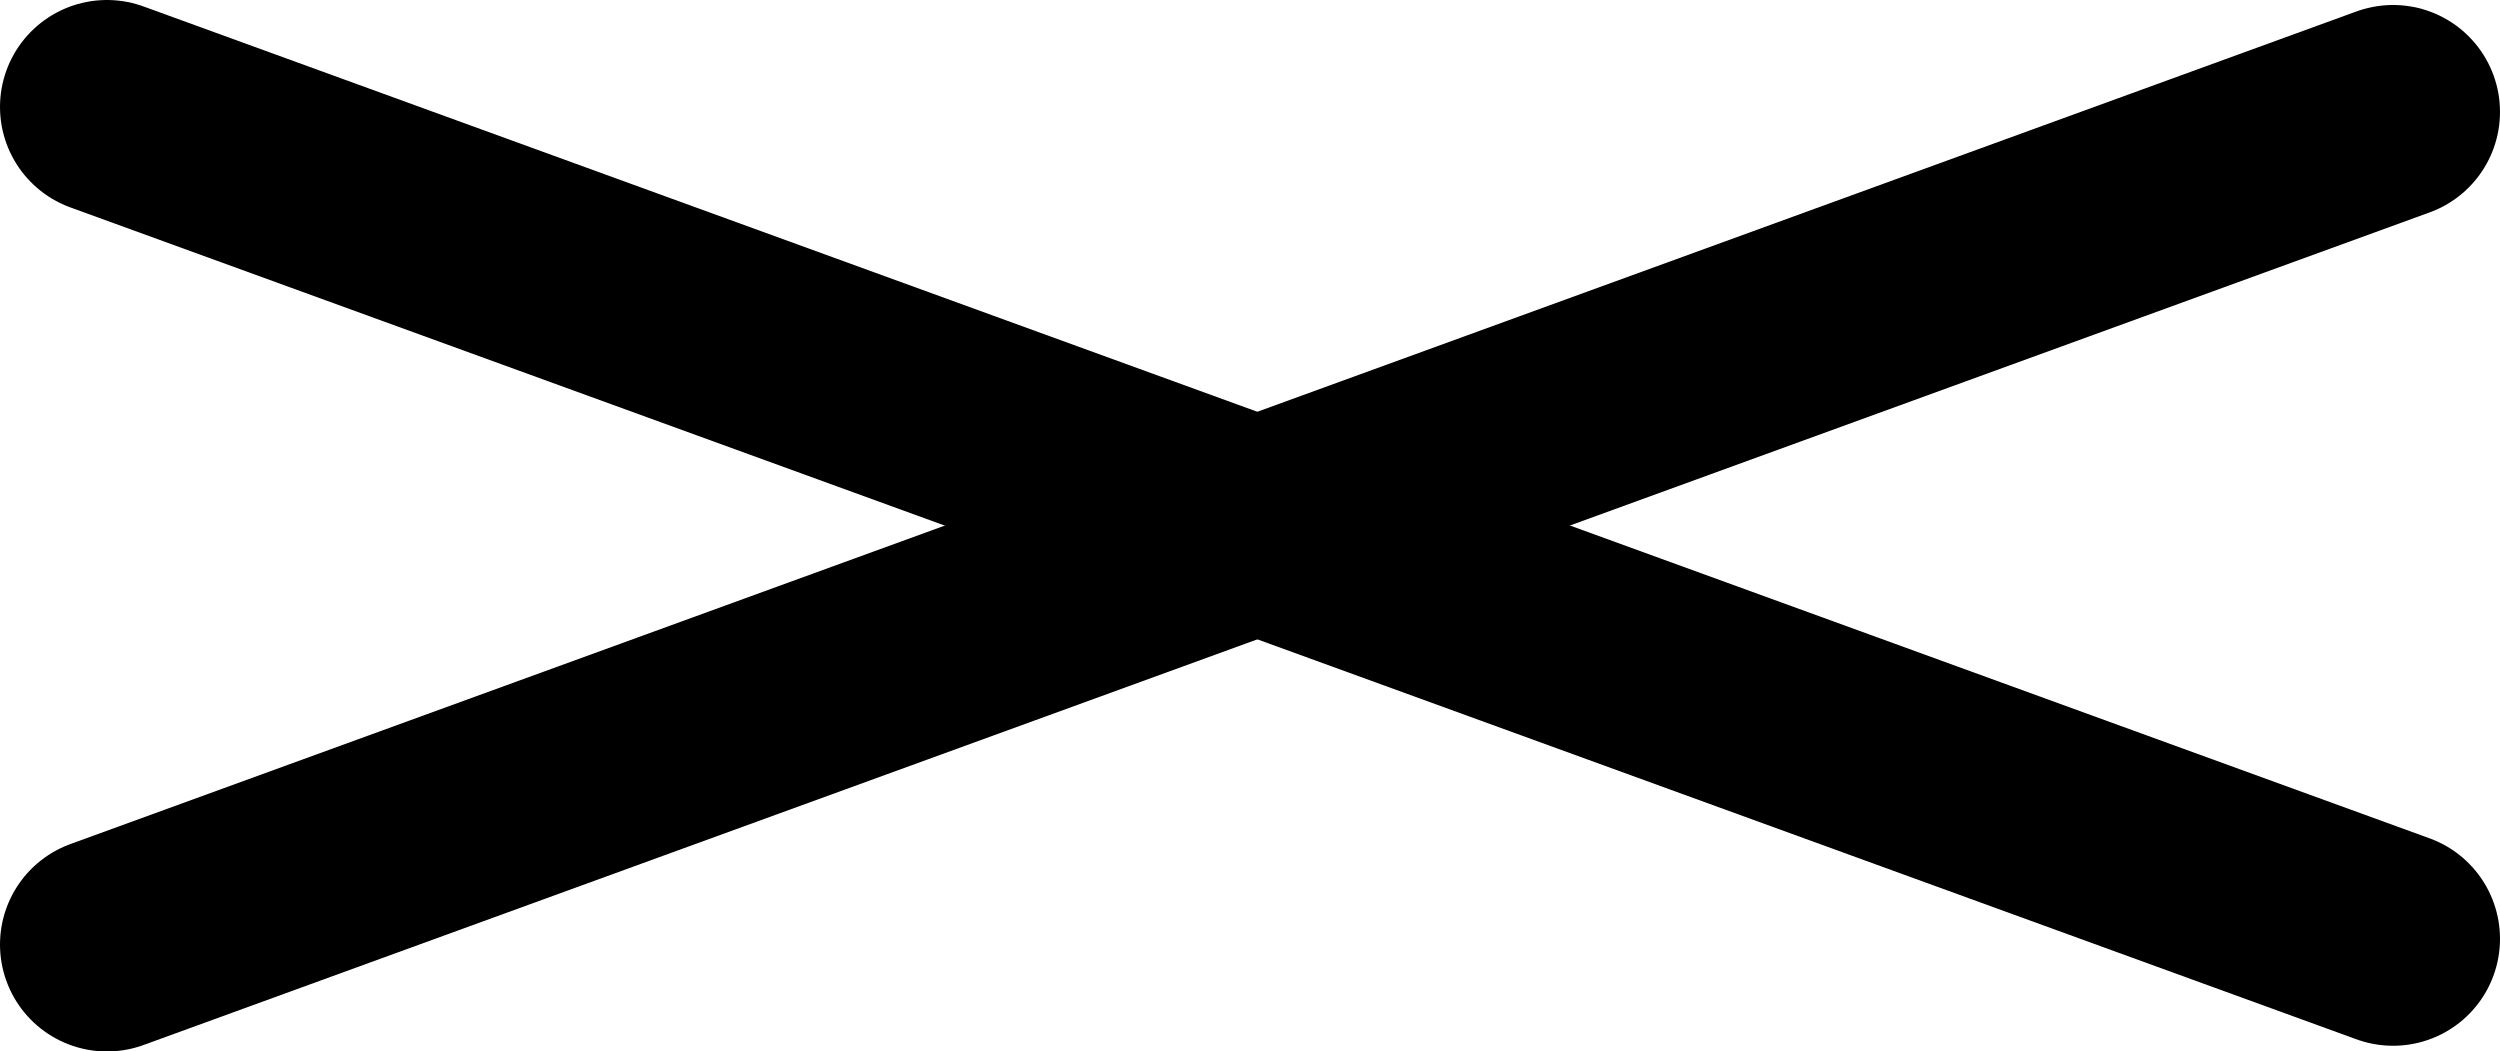
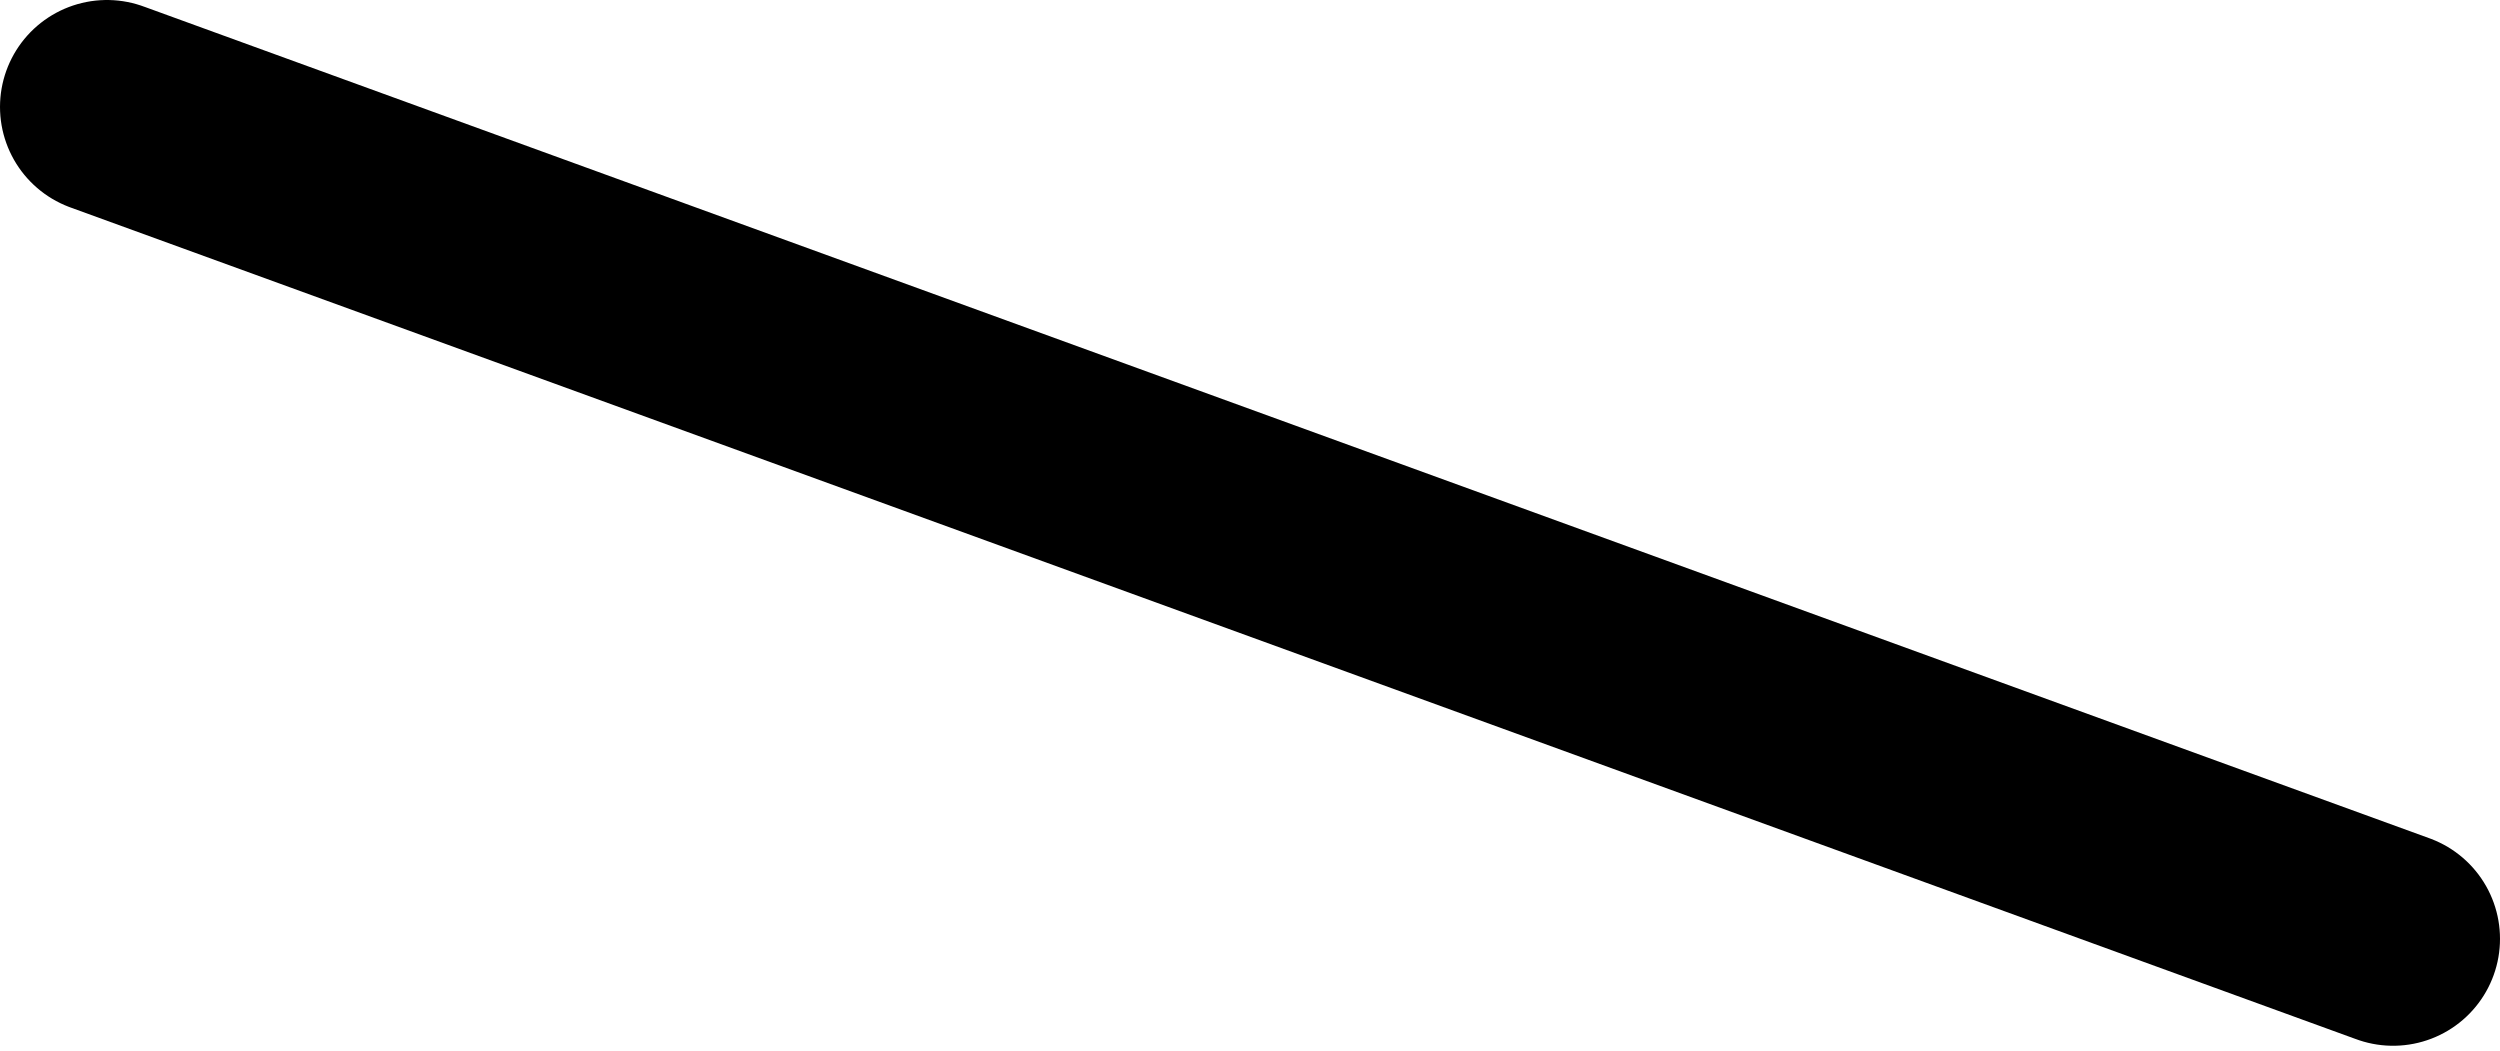
<svg xmlns="http://www.w3.org/2000/svg" id="_レイヤー_2" data-name="レイヤー 2" viewBox="0 0 35.07 14.75">
  <defs>
    <style>
      .cls-1 {
        fill: none;
        stroke: #000;
        stroke-linecap: round;
        stroke-width: 3px;
      }
    </style>
  </defs>
  <g id="_レイヤー_1-2" data-name="レイヤー 1">
    <g>
-       <line class="cls-1" x1="1.5" y1="13.25" x2="33.57" y2="1.57" />
      <line class="cls-1" x1="1.5" y1="1.5" x2="33.57" y2="13.17" />
    </g>
  </g>
</svg>